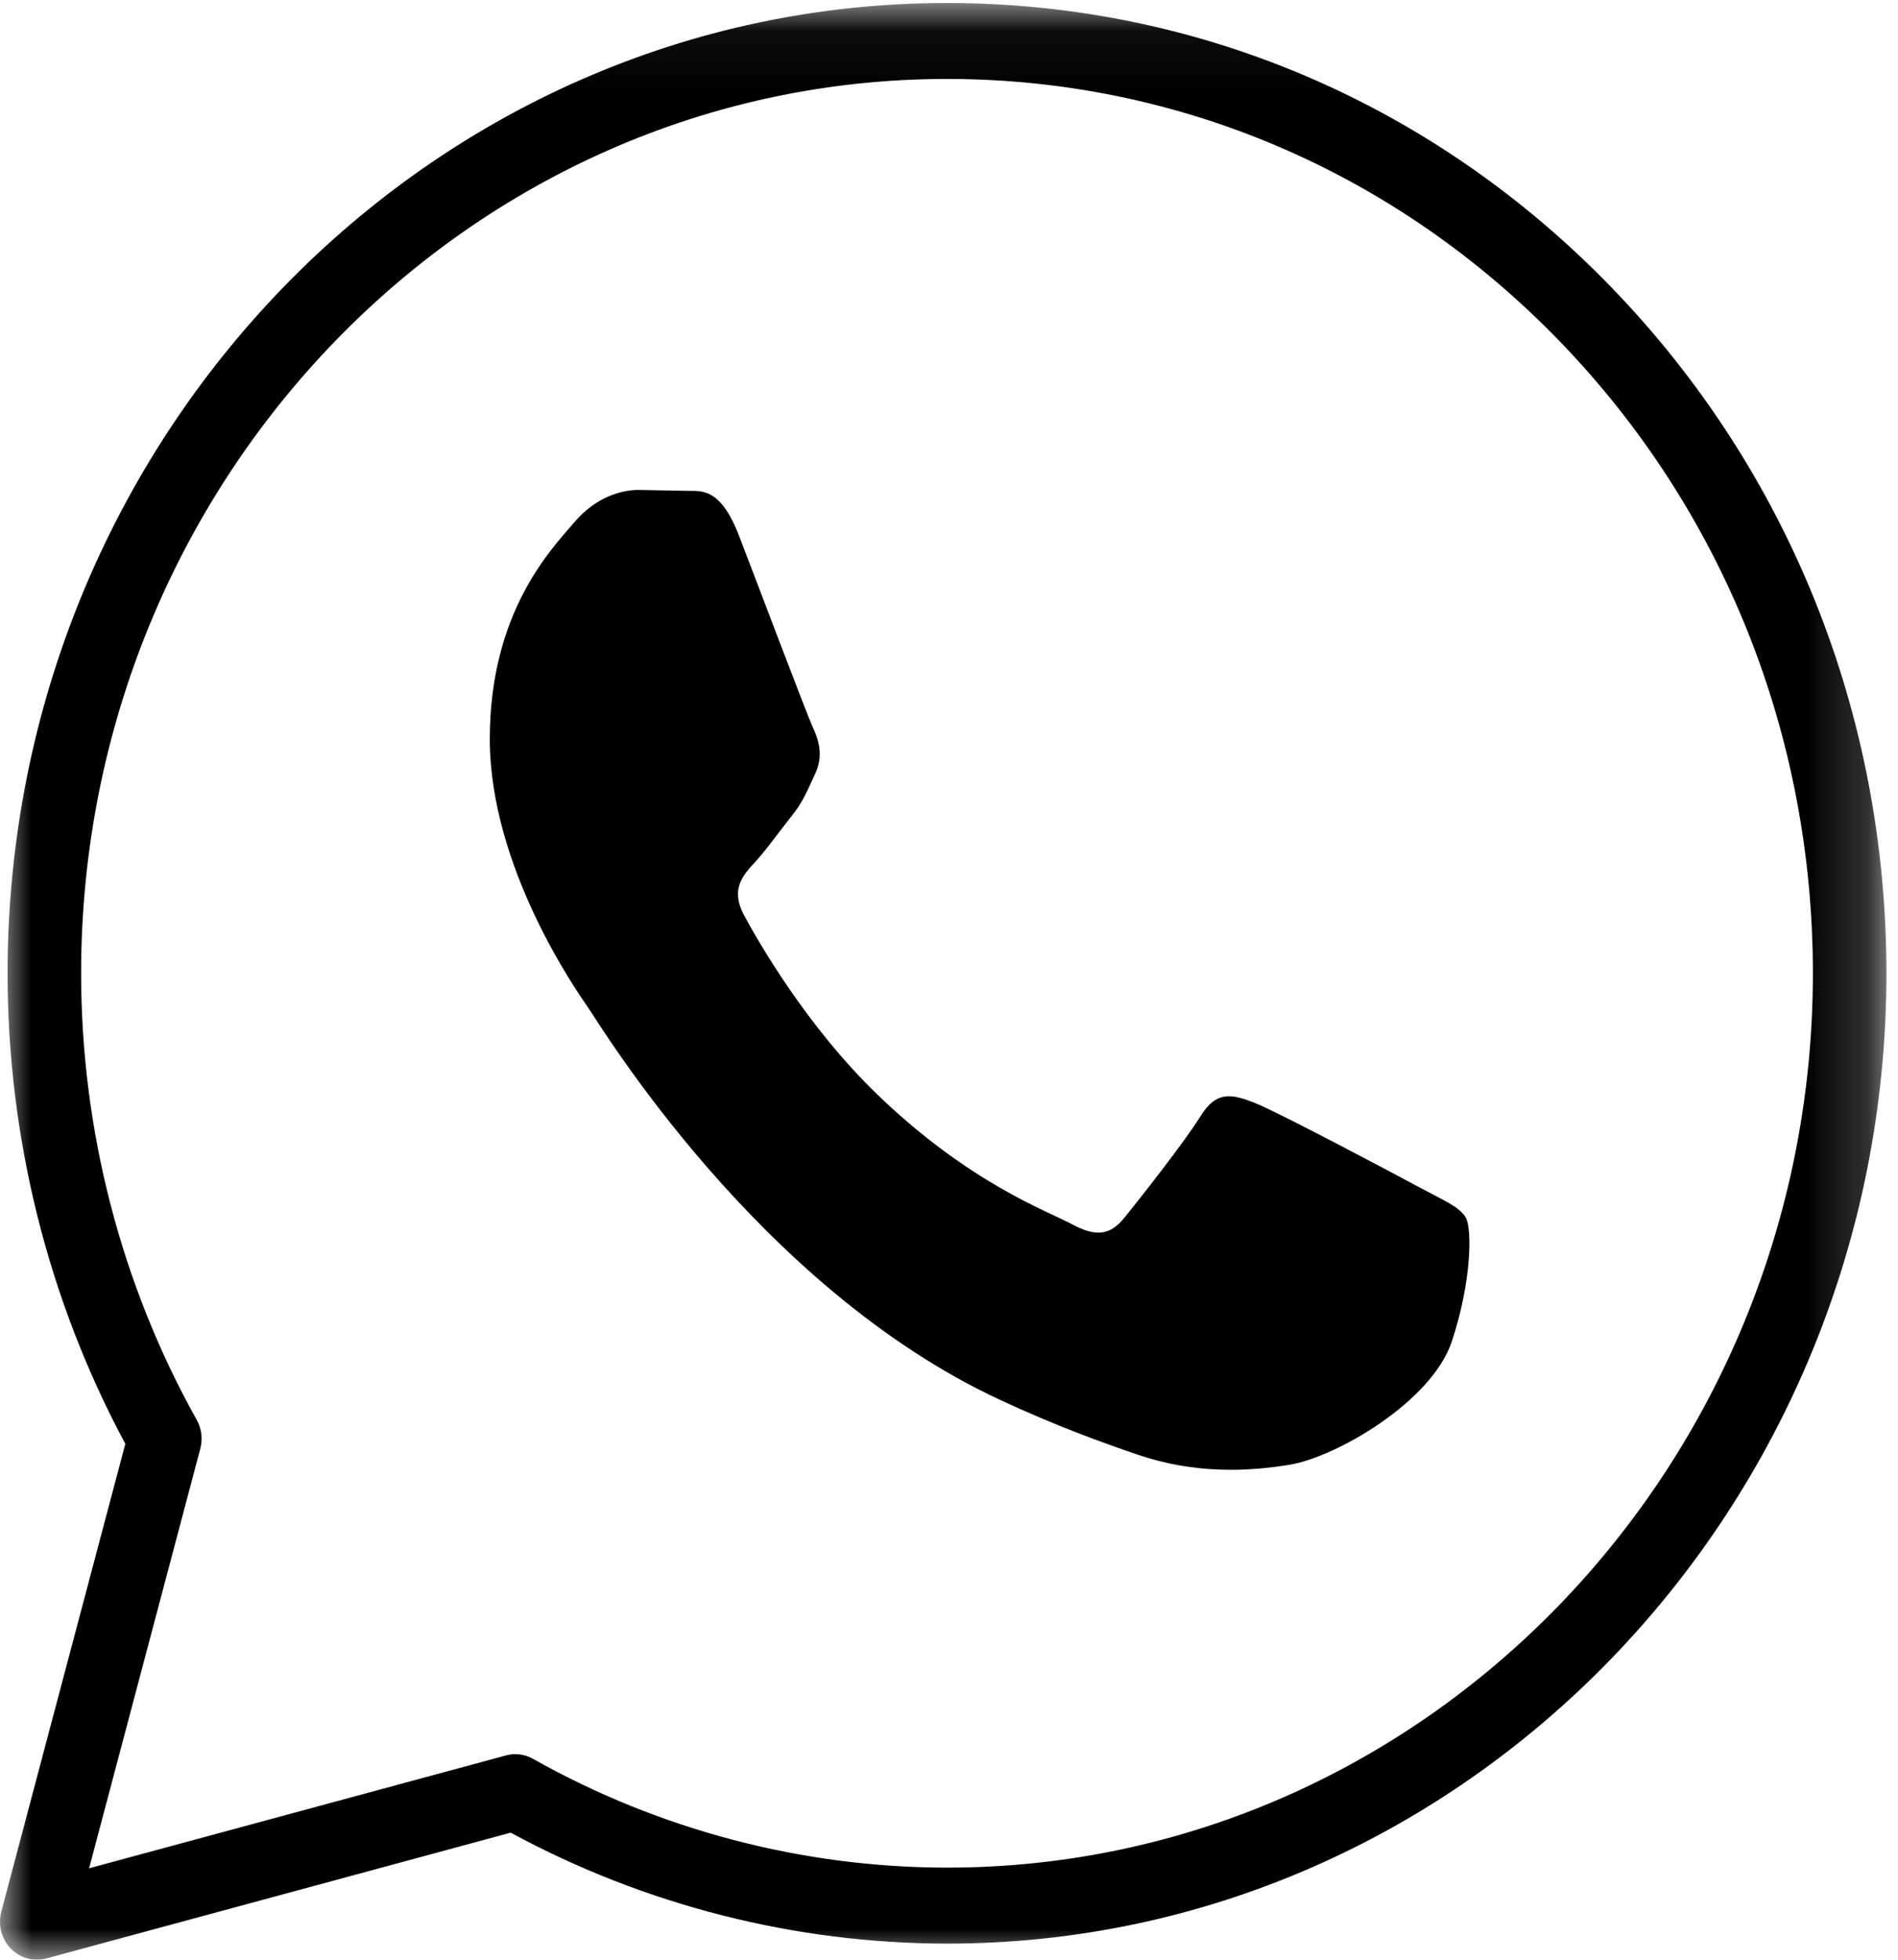
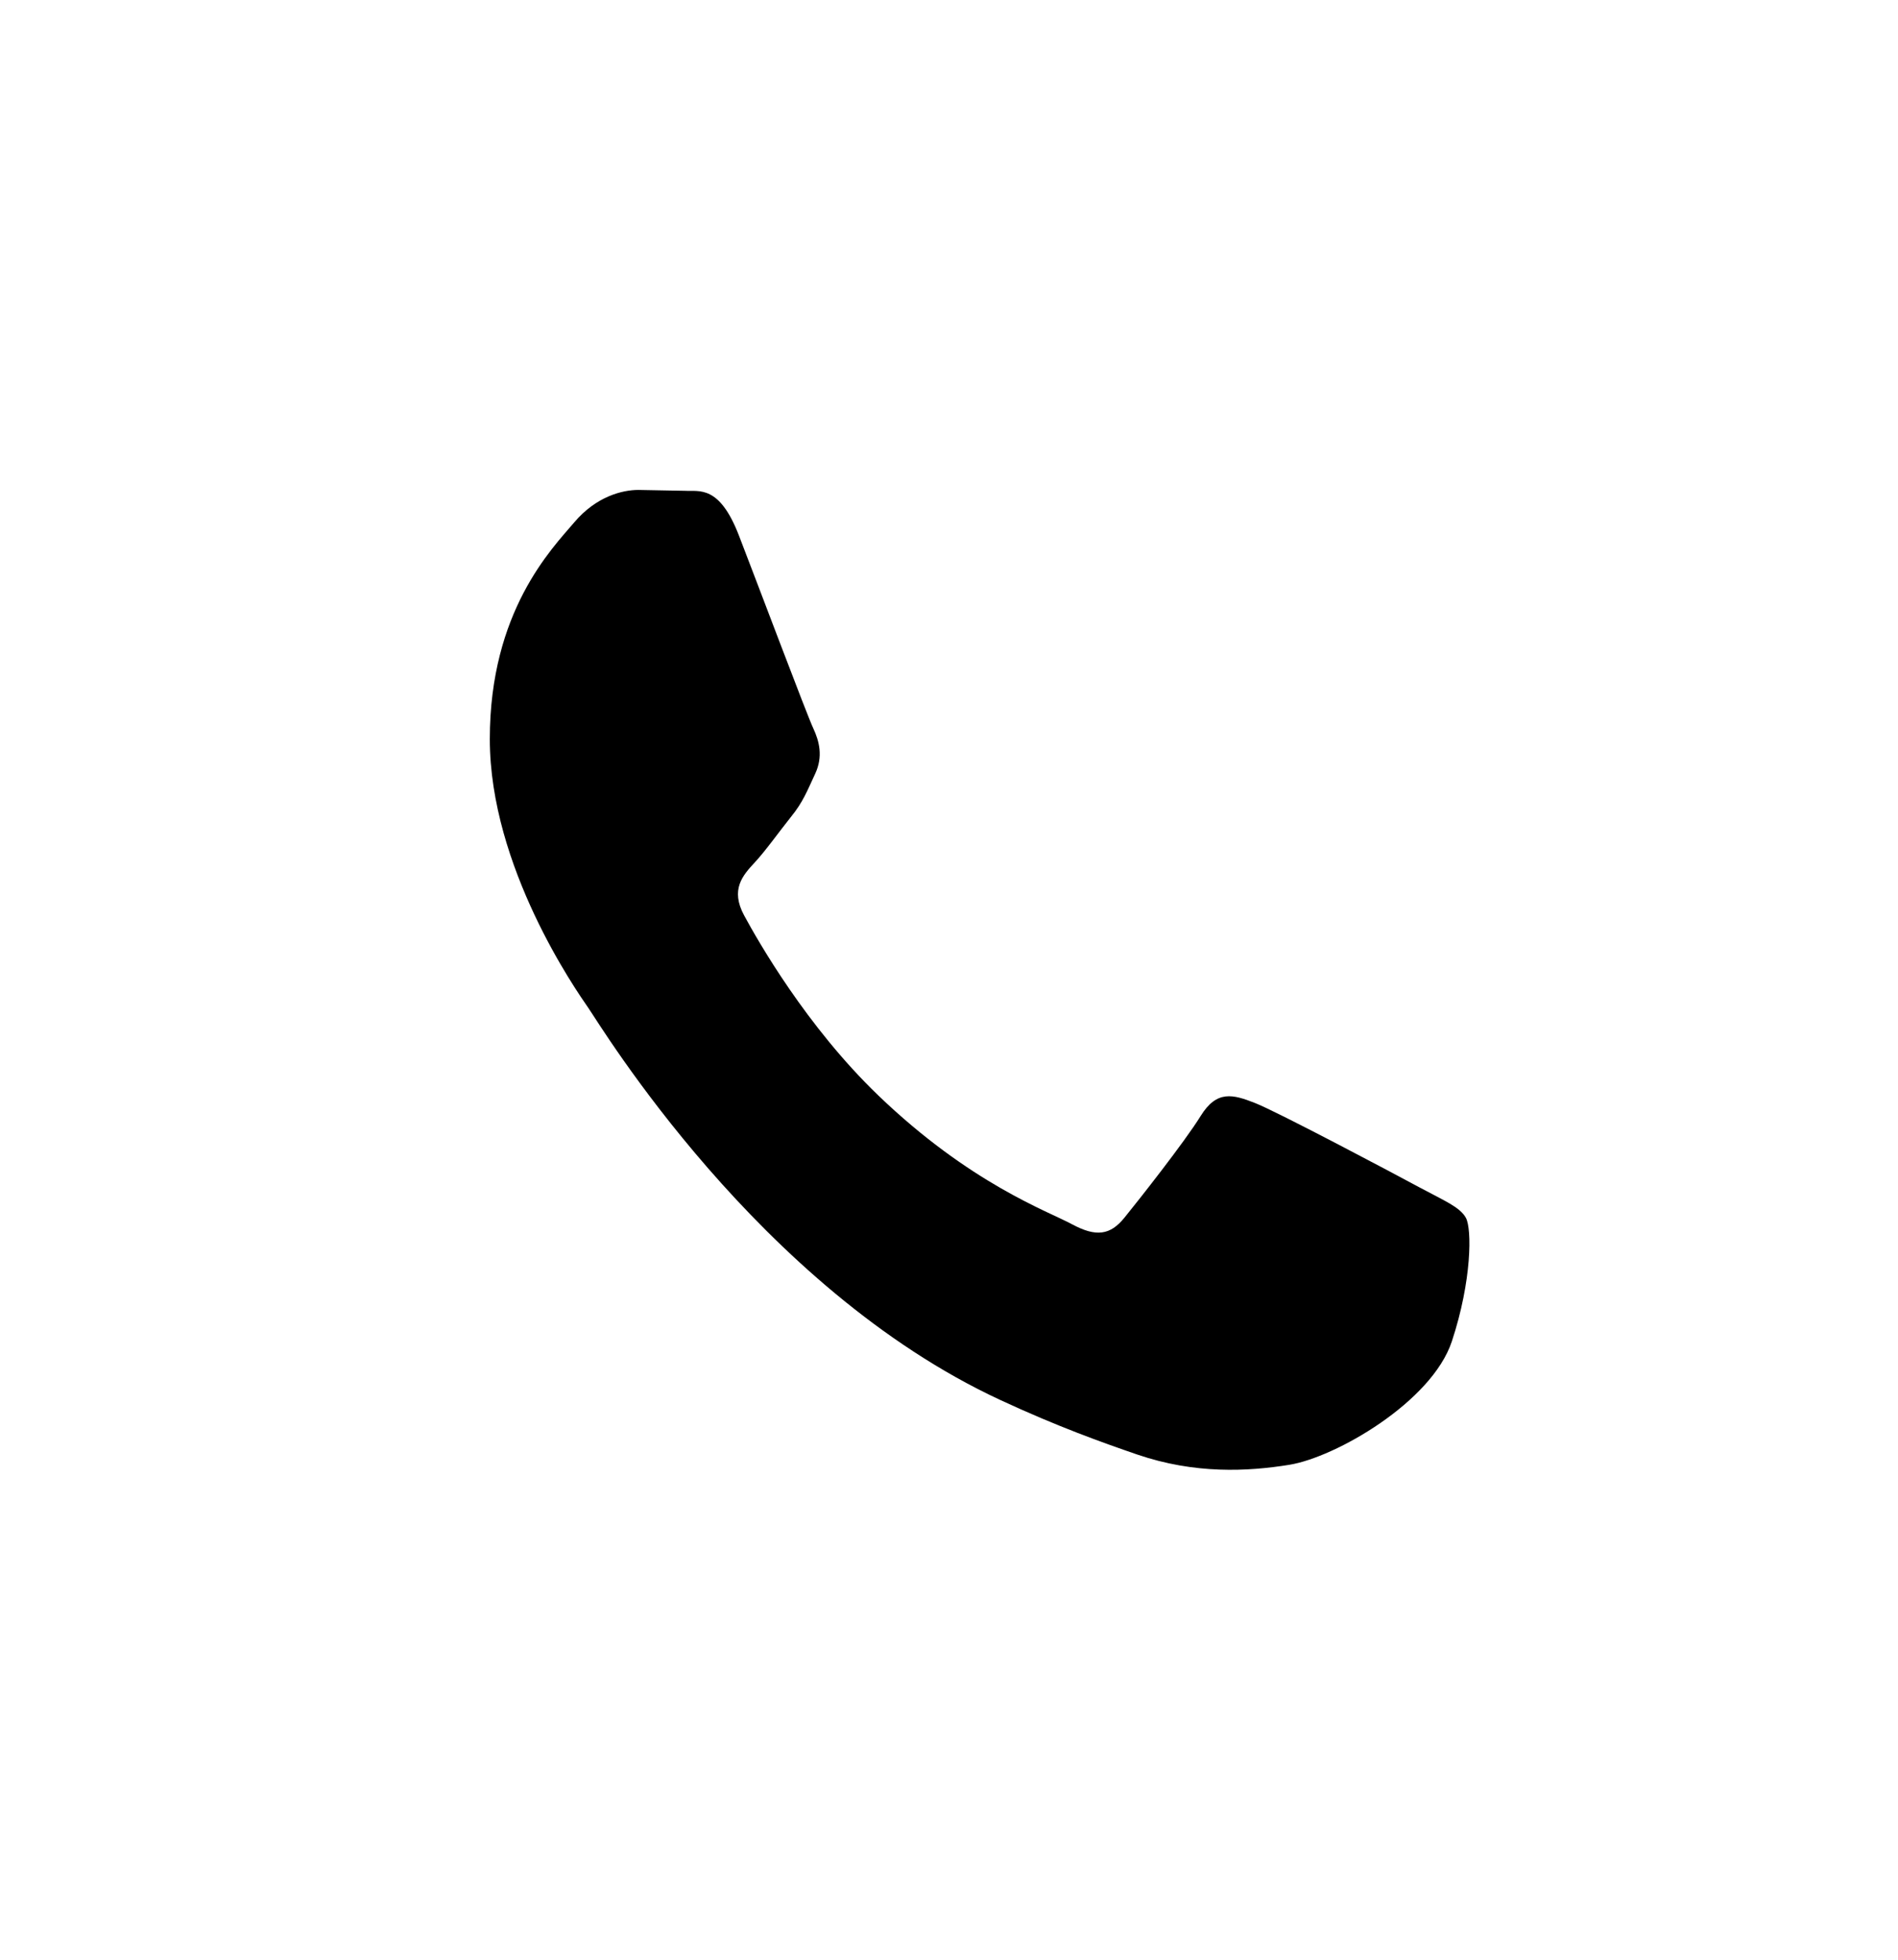
<svg xmlns="http://www.w3.org/2000/svg" xmlns:xlink="http://www.w3.org/1999/xlink" width="31px" height="32px" viewBox="0 0 31 32" version="1.1">
  <title>Group 6</title>
  <defs>
-     <polygon id="path-1" points="0 0.049 30.811 0.049 30.811 32 0 32" />
-   </defs>
+     </defs>
  <g id="Page-1" stroke="none" stroke-width="1" fill="none" fill-rule="evenodd">
    <g id="Desktop-HD" transform="translate(-1399, -20)">
      <g id="Menu" transform="translate(-1, -1)">
        <g id="Group-6" transform="translate(1400, 21)">
          <g id="Group-3">
            <mask id="mask-2" fill="white">
              <use xlink:href="#path-1" />
            </mask>
            <g id="Clip-2" />
-             <path d="M15.467,1.289 C7.673,1.289 1.329,7.837 1.325,15.885 C1.324,18.449 1.977,20.973 3.212,23.183 C3.293,23.327 3.314,23.498 3.271,23.657 L1.455,30.507 L8.264,28.664 C8.412,28.623 8.57,28.643 8.704,28.719 C10.766,29.88 13.104,30.495 15.468,30.496 C23.262,30.496 29.606,23.948 29.61,15.899 C29.611,11.998 28.141,8.33 25.472,5.57 C22.8,2.811 19.247,1.29 15.467,1.289 M0.601,32 C0.443,32 0.288,31.935 0.174,31.816 C0.023,31.658 -0.035,31.43 0.021,31.216 L2.047,23.576 C0.787,21.233 0.123,18.579 0.124,15.885 C0.128,7.153 7.011,0.049 15.468,0.049 C19.569,0.05 23.423,1.7 26.321,4.694 C29.218,7.688 30.812,11.667 30.811,15.899 C30.807,24.632 23.924,31.737 15.468,31.737 C12.984,31.735 10.525,31.109 8.341,29.925 L0.753,31.98 C0.703,31.994 0.652,32 0.601,32" id="Fill-1" fill="#000000" mask="url(#mask-2)" />
          </g>
          <path d="M23.942,19.885 C23.844,19.708 23.582,19.603 23.187,19.39 C22.794,19.177 20.858,18.151 20.496,18.01 C20.136,17.869 19.874,17.797 19.61,18.223 C19.348,18.647 18.593,19.603 18.364,19.885 C18.134,20.168 17.904,20.203 17.51,19.991 C17.117,19.778 15.848,19.331 14.344,17.886 C13.175,16.762 12.384,15.373 12.154,14.948 C11.925,14.524 12.131,14.294 12.327,14.083 C12.504,13.893 12.72,13.588 12.918,13.34 C13.118,13.094 13.182,12.917 13.315,12.633 C13.446,12.351 13.381,12.102 13.282,11.89 C13.182,11.679 12.396,9.591 12.068,8.742 C11.748,7.916 11.423,8.027 11.182,8.014 L10.427,8 C10.165,8 9.738,8.105 9.378,8.531 C9.017,8.956 8,9.98 8,12.068 C8,14.156 9.411,16.172 9.607,16.455 C9.804,16.737 12.382,21.021 16.331,22.857 C17.271,23.294 18.005,23.555 18.575,23.751 C19.519,24.073 20.377,24.028 21.055,23.919 C21.812,23.798 23.385,22.893 23.713,21.903 C24.041,20.911 24.041,20.062 23.942,19.885" id="Fill-4" fill="#000000" />
        </g>
      </g>
    </g>
  </g>
</svg>